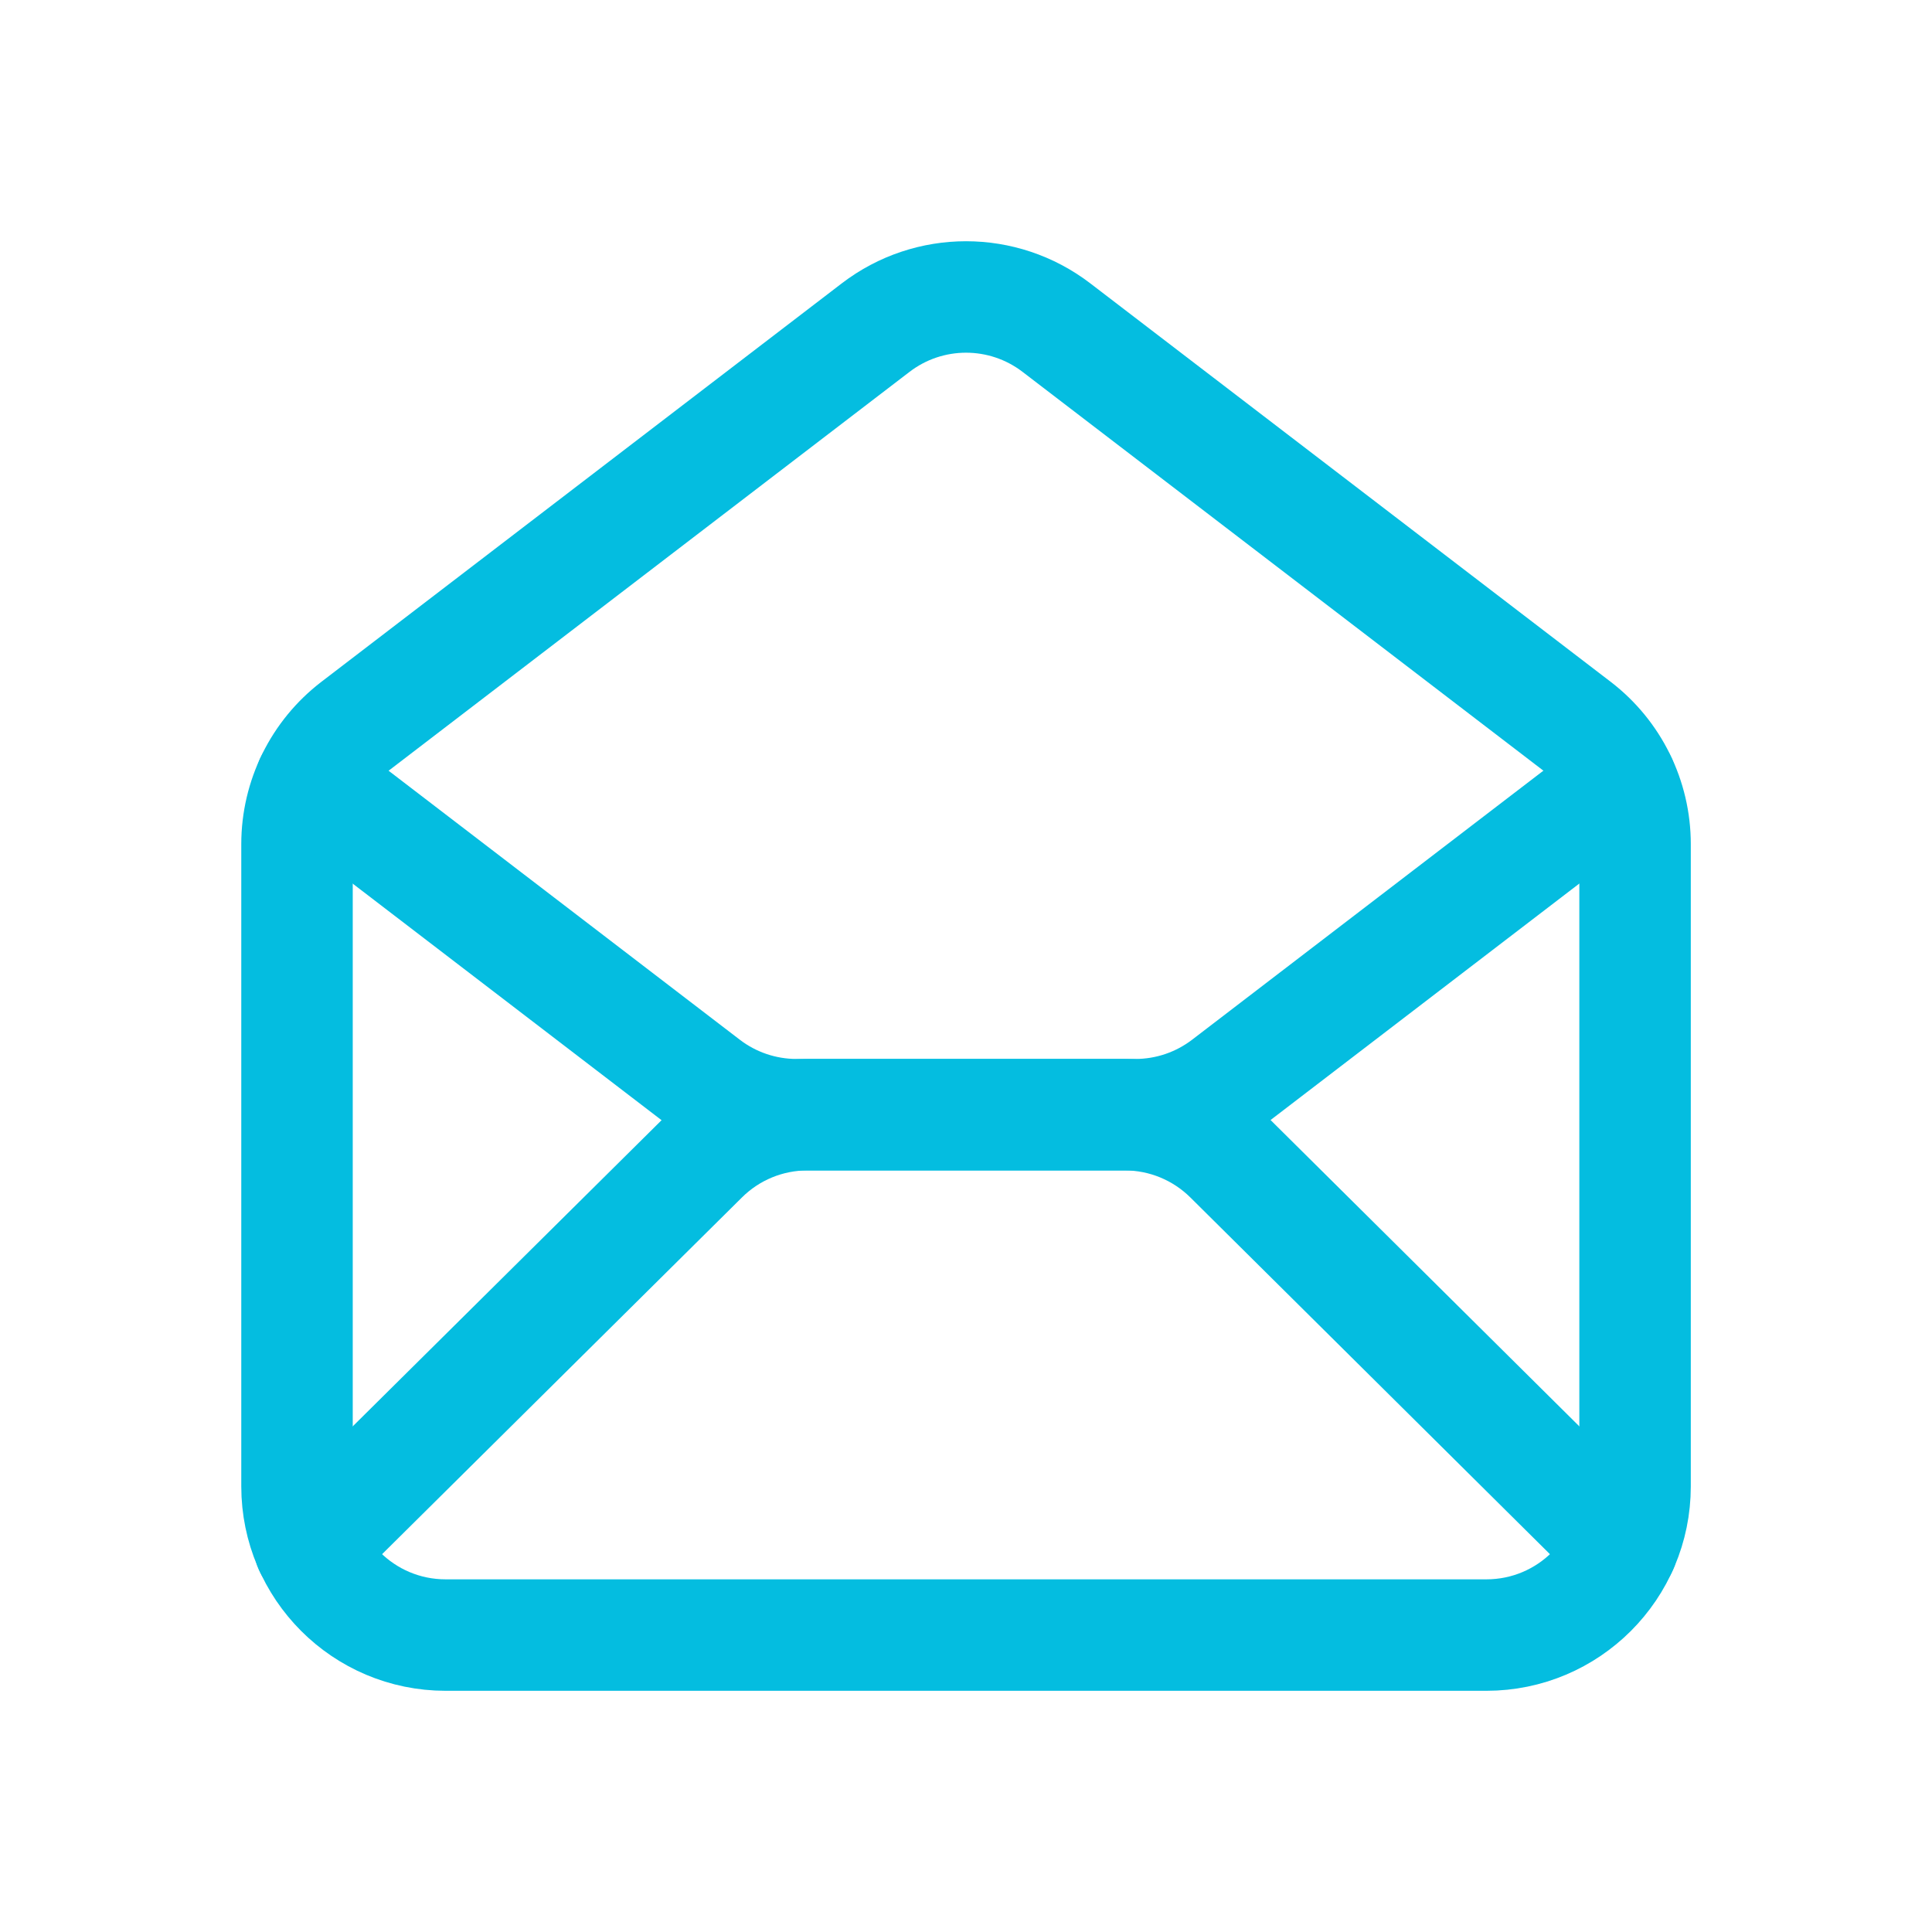
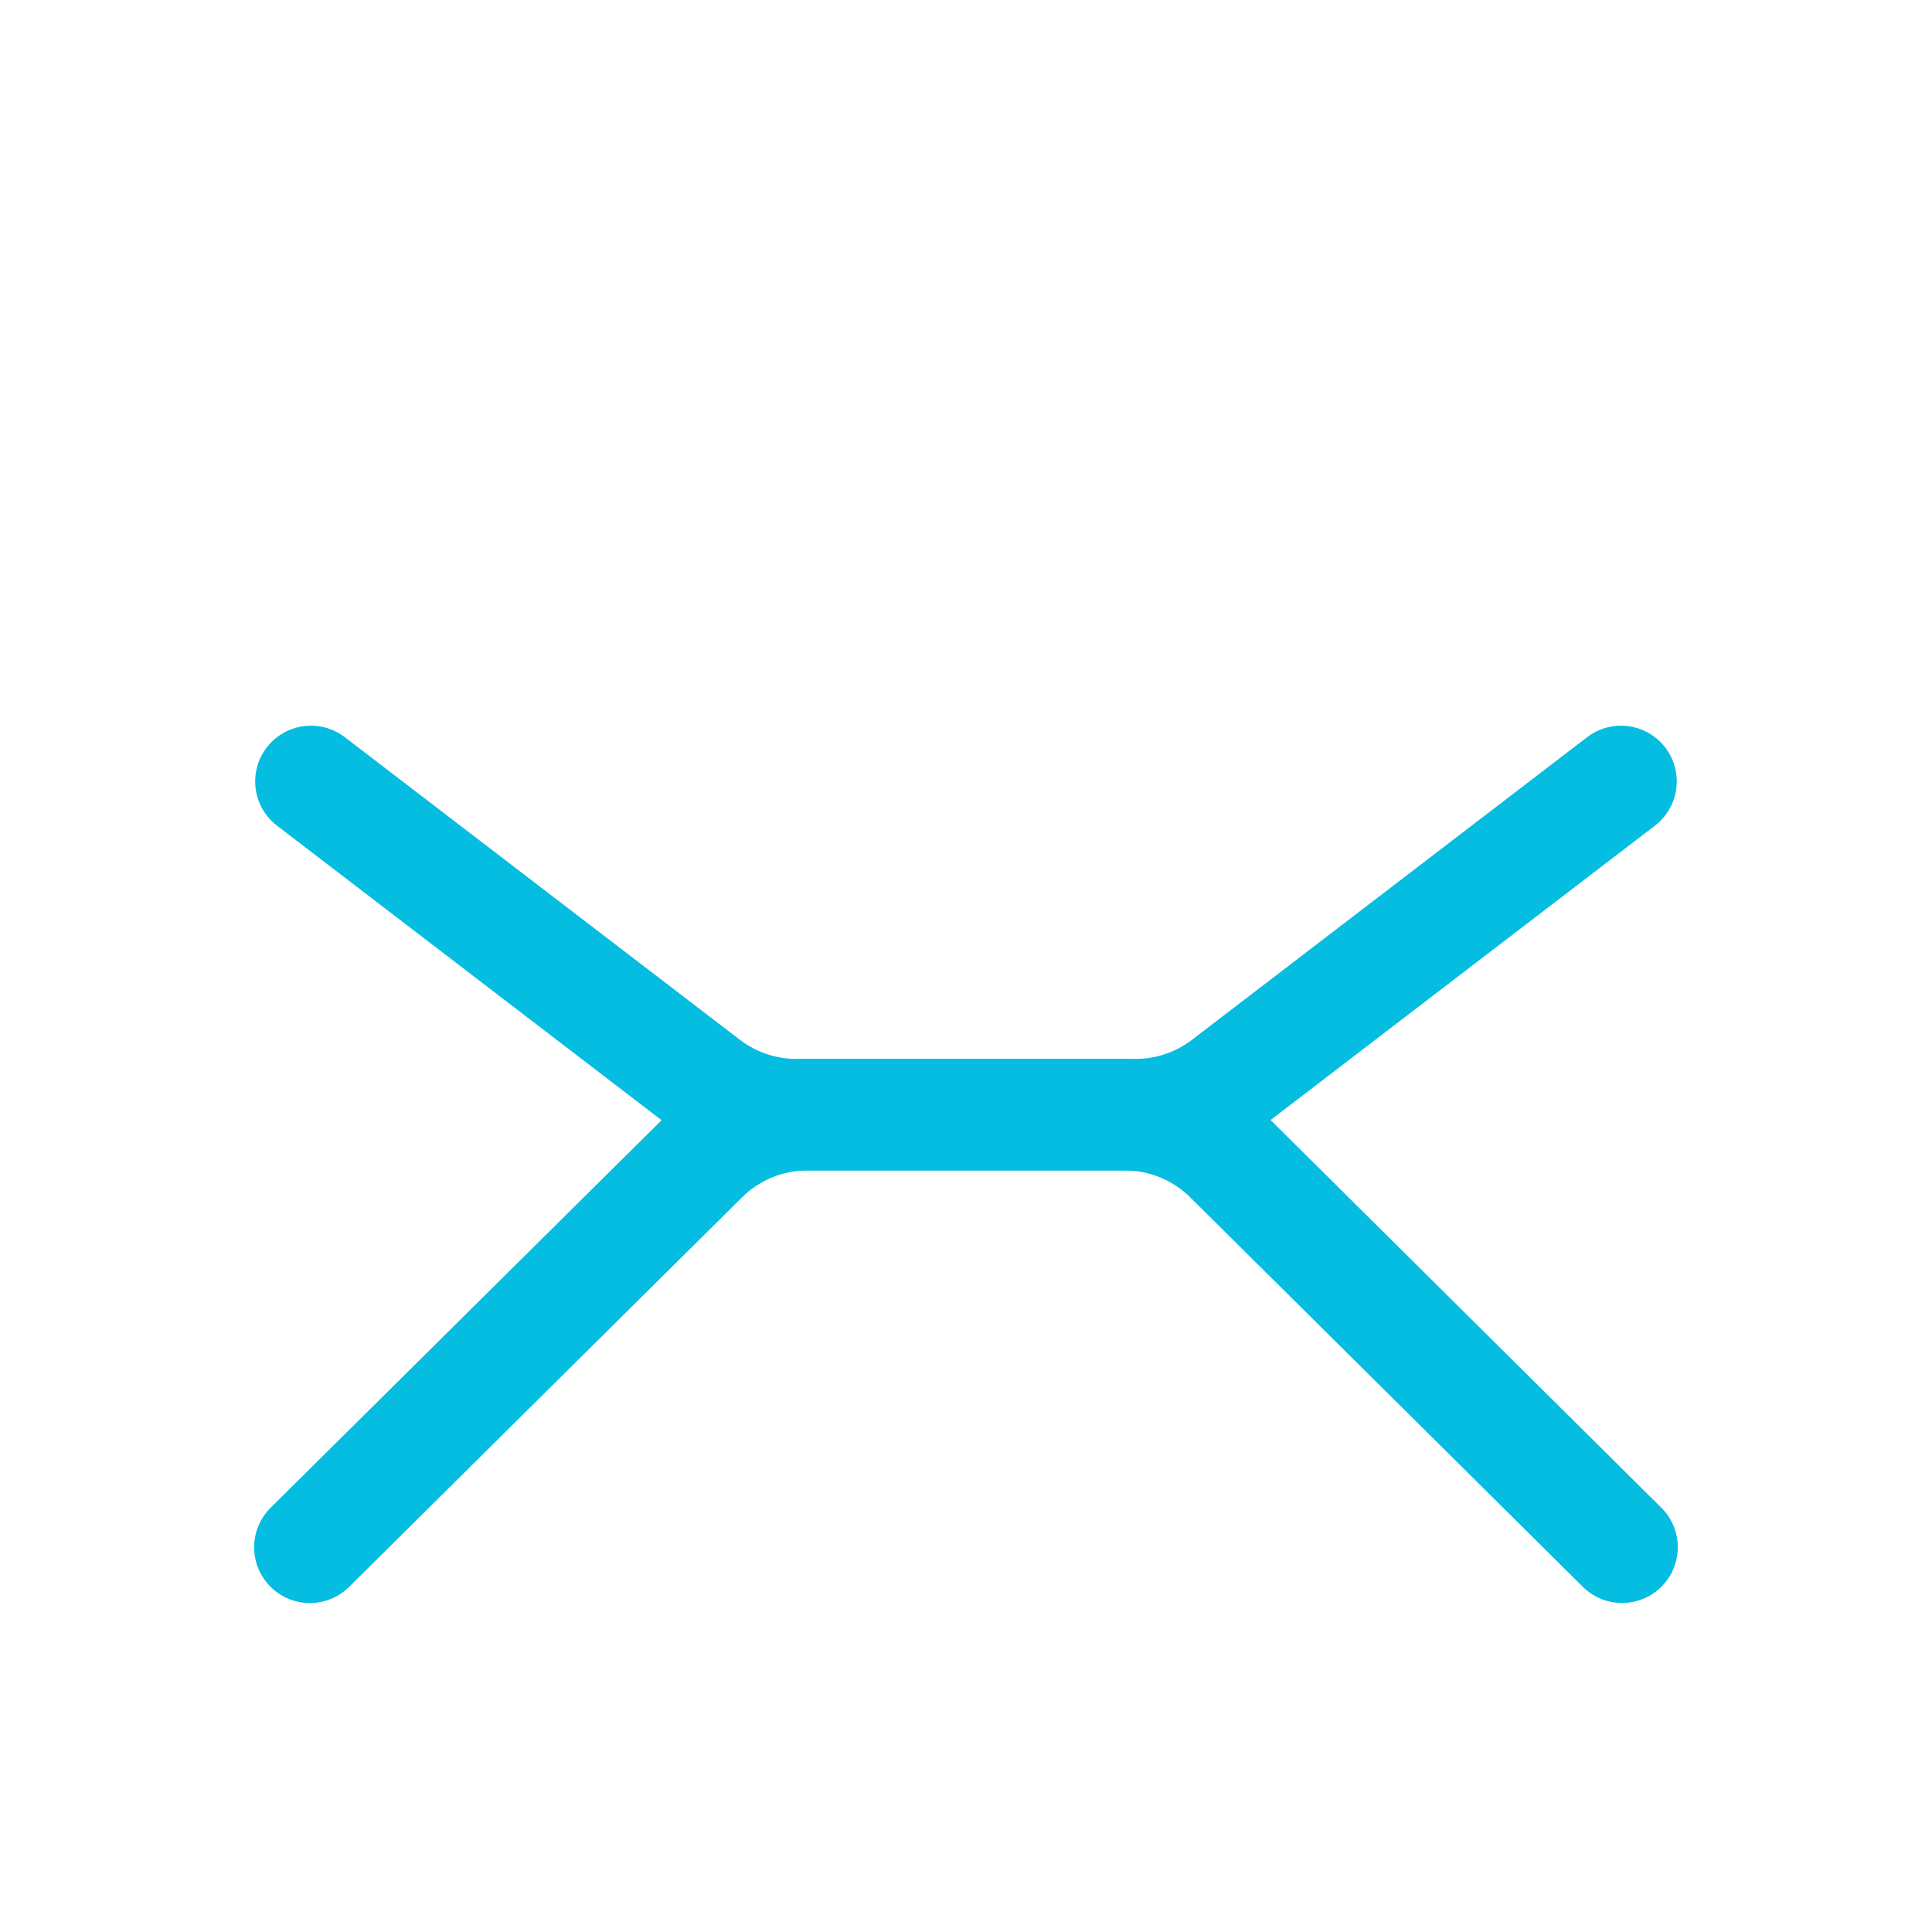
<svg xmlns="http://www.w3.org/2000/svg" width="26" height="26" viewBox="0 0 26 26" fill="none">
-   <path fill-rule="evenodd" clip-rule="evenodd" d="M21.22 9.771L14.217 4.409C13.499 3.859 12.502 3.859 11.784 4.409L4.781 9.771C4.287 10.15 3.997 10.737 3.997 11.36V20.003C3.997 21.108 4.892 22.004 5.997 22.004H20.003C21.108 22.004 22.004 21.108 22.004 20.003V11.36C22.004 10.737 21.714 10.15 21.22 9.771Z" stroke="#04BDE0" stroke-width="1.5" stroke-linecap="round" stroke-linejoin="round" />
  <path d="M4.184 10.516L9.502 14.589C9.851 14.856 10.279 15.001 10.719 15.001H15.28C15.72 15.001 16.147 14.856 16.497 14.589L21.815 10.516" stroke="#04BDE0" stroke-width="1.5" stroke-linecap="round" stroke-linejoin="round" />
  <path d="M4.17 20.823L9.458 15.581C9.833 15.209 10.339 15.001 10.867 15.001H15.137C15.665 15.001 16.171 15.21 16.546 15.581L21.829 20.822" stroke="#04BDE0" stroke-width="1.5" stroke-linecap="round" stroke-linejoin="round" />
</svg>